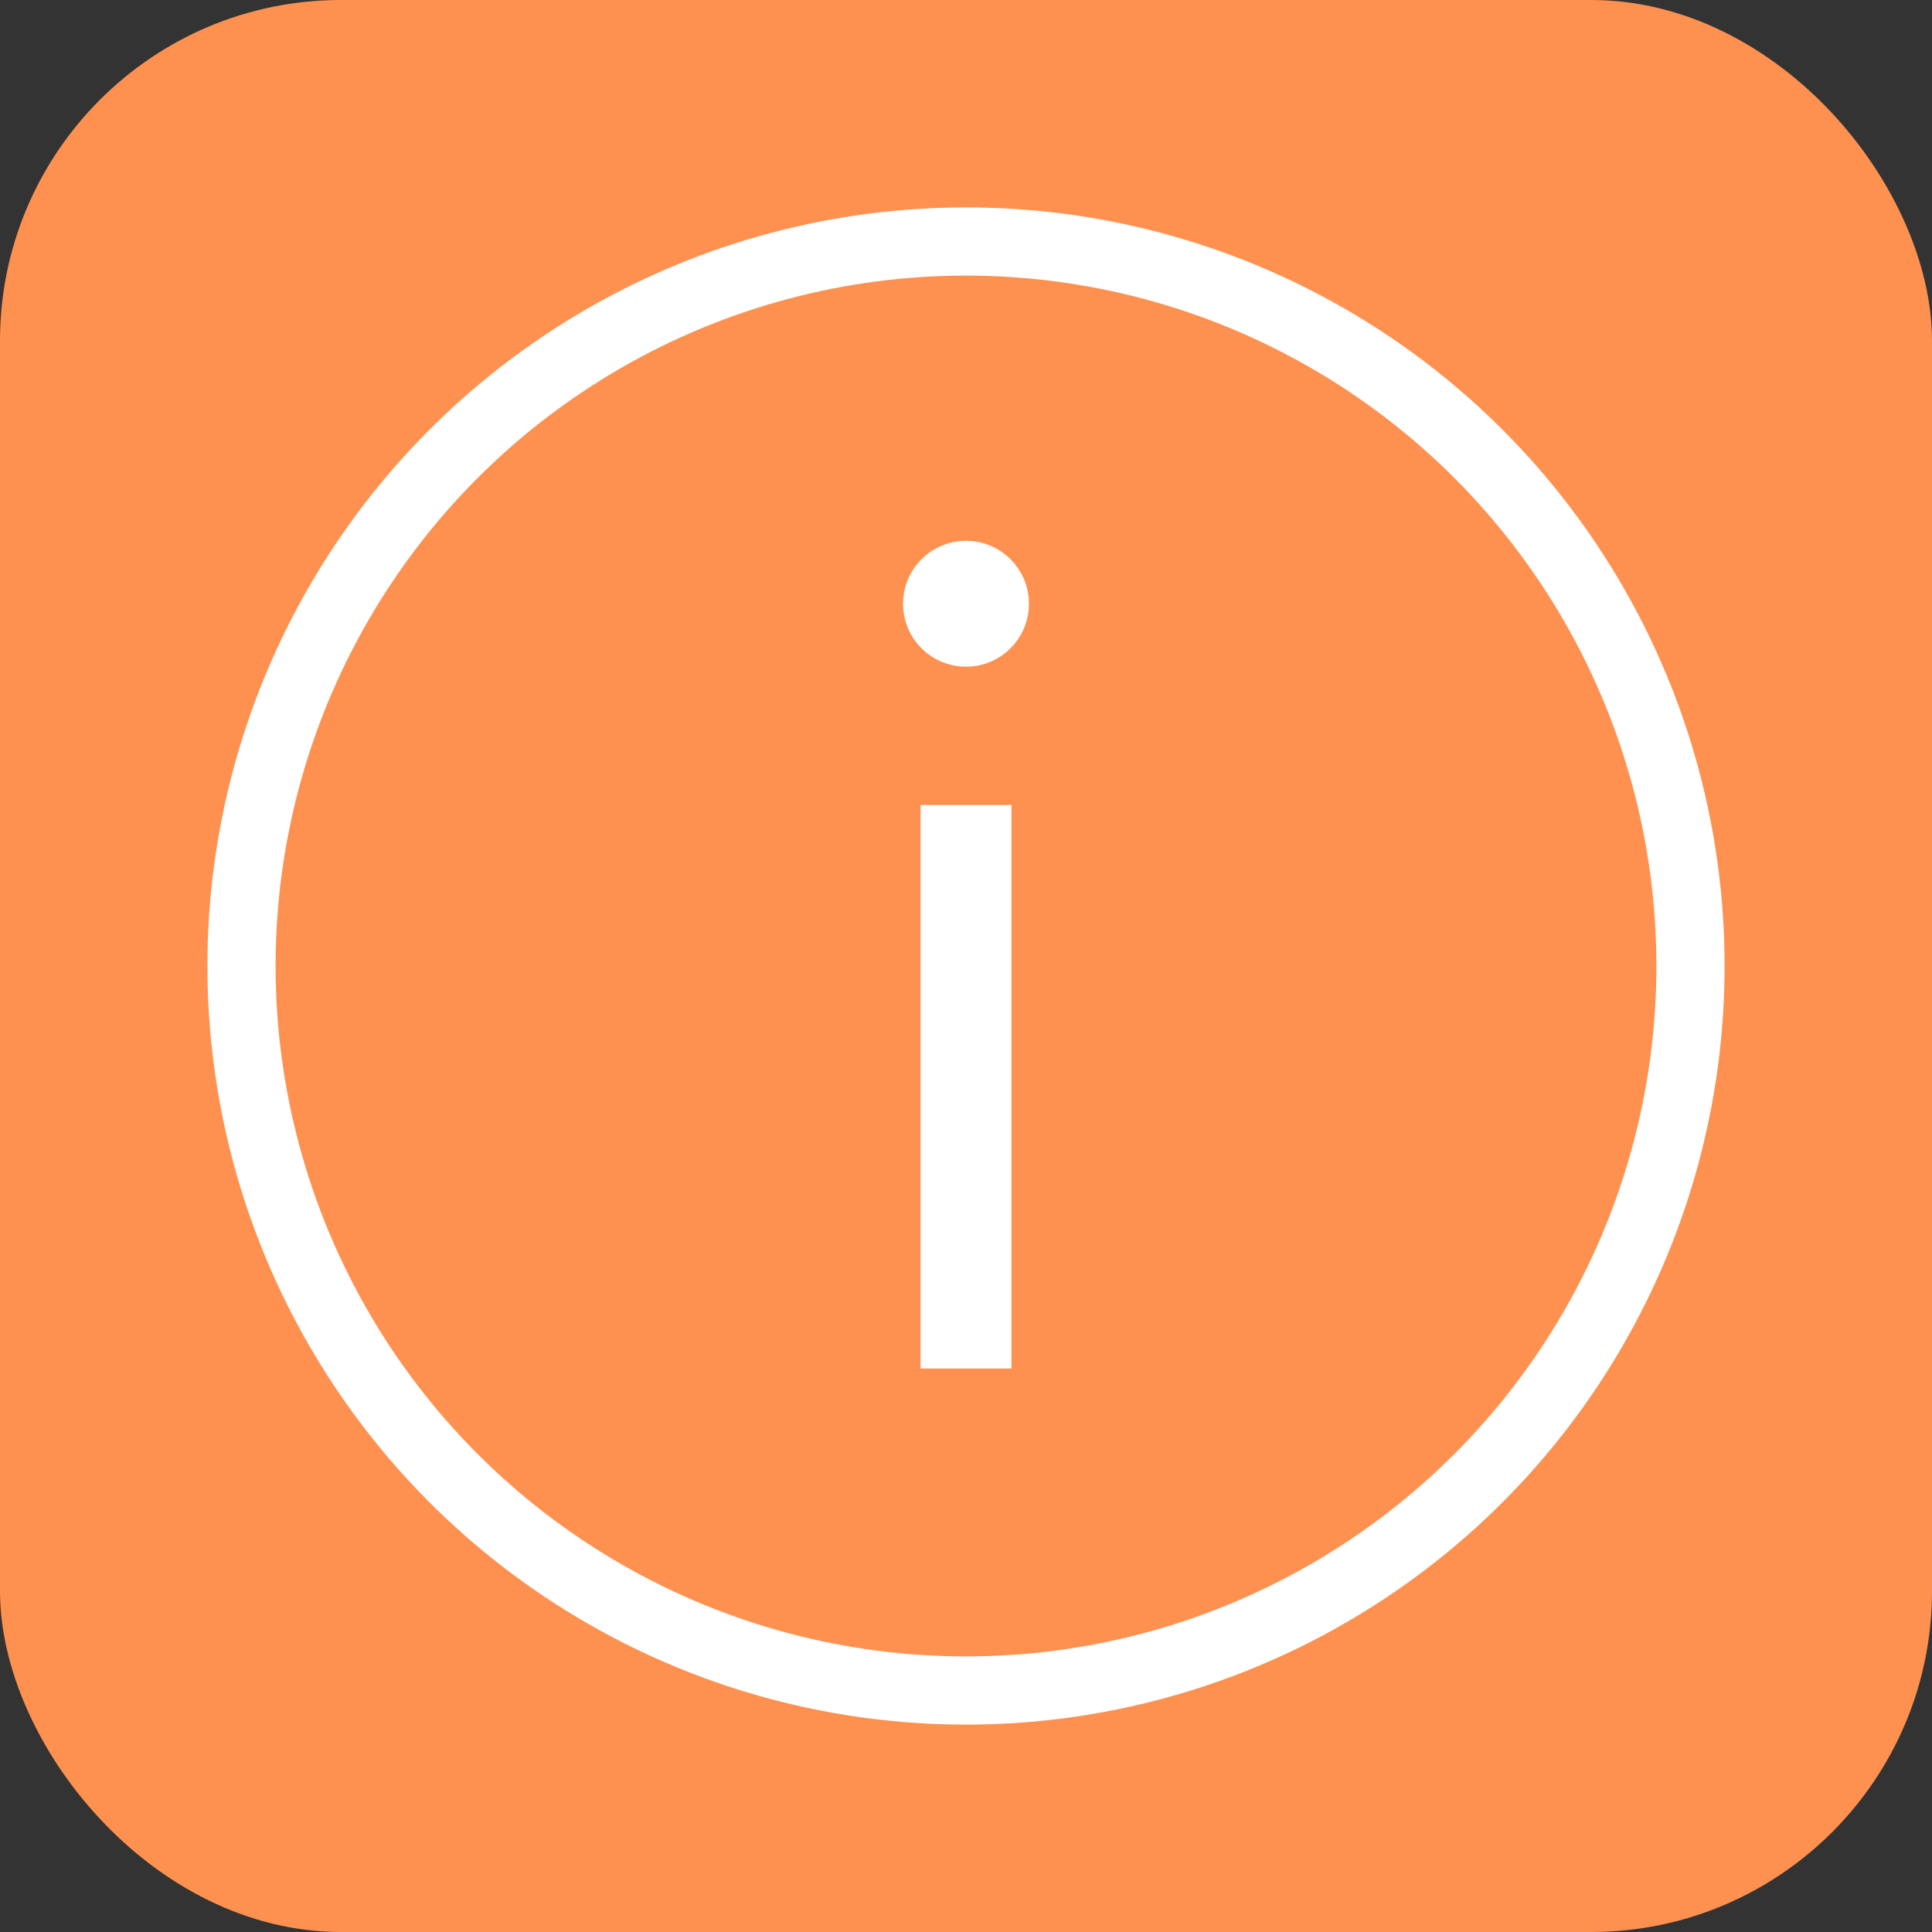
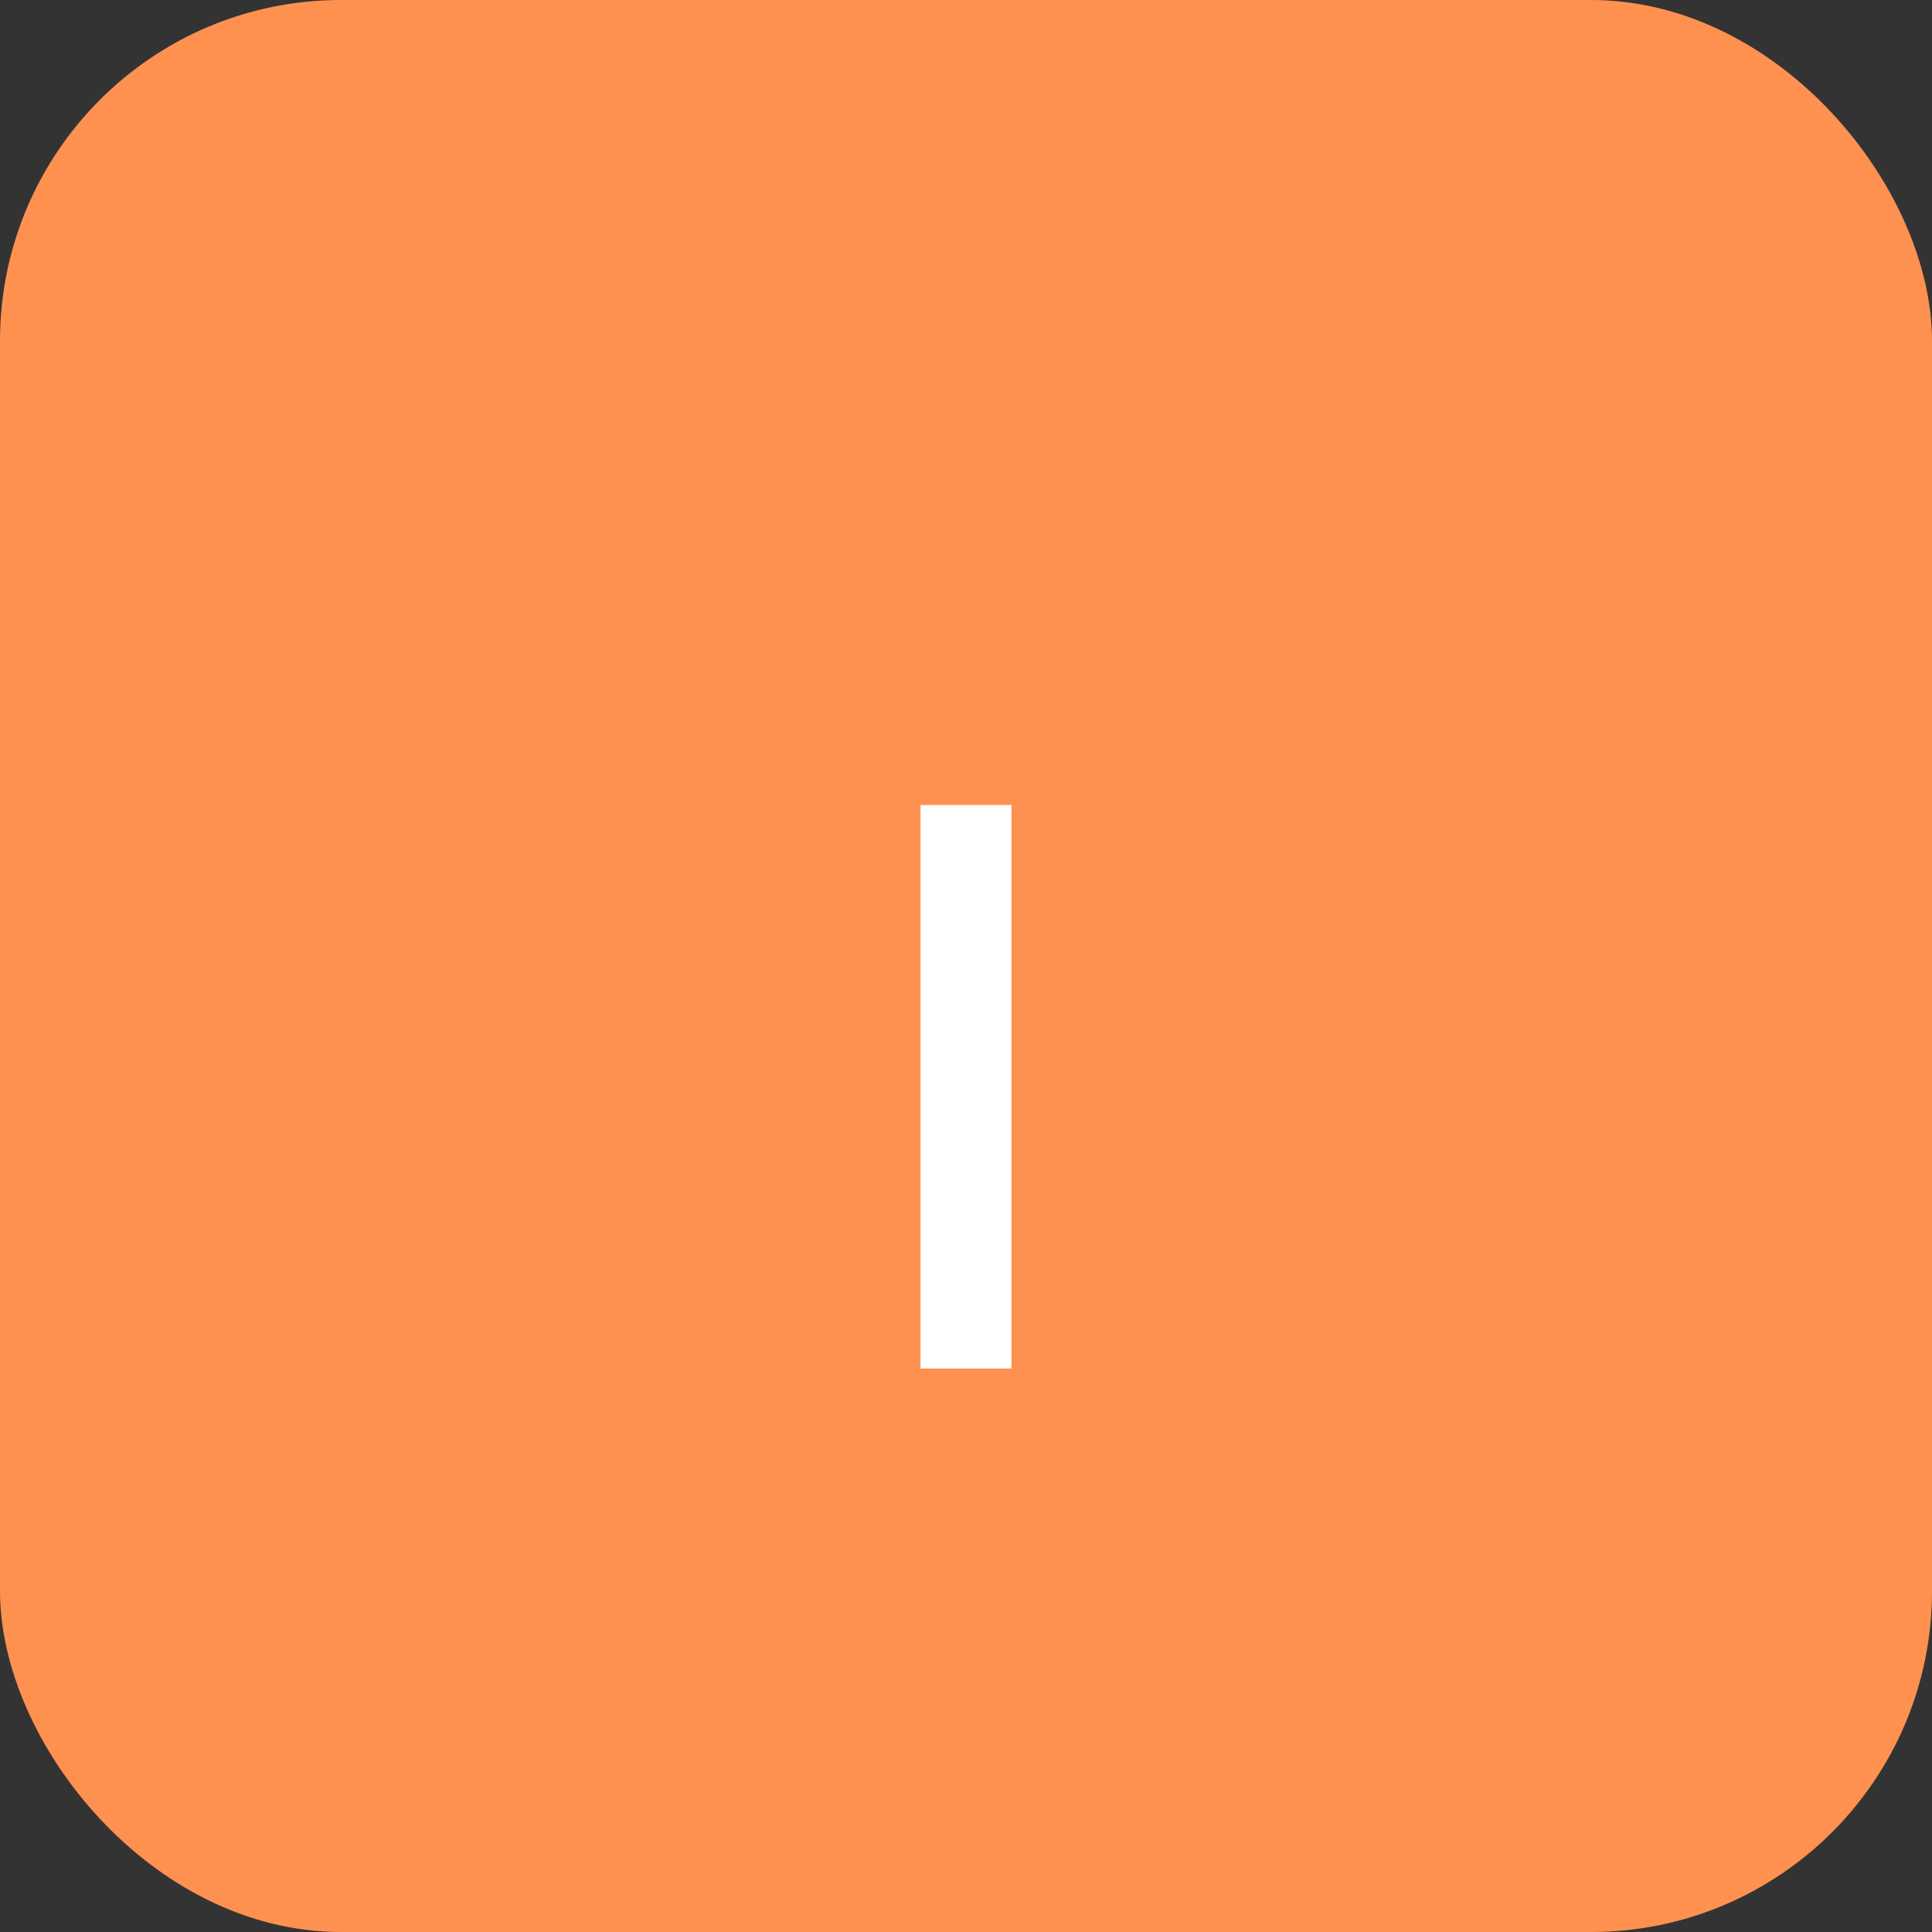
<svg xmlns="http://www.w3.org/2000/svg" width="85" height="85" viewBox="0 0 85 85" fill="none">
  <rect x="0" y="0" width="85" height="85" fill="#333333" stroke="none" />
  <rect width="85" height="85" rx="15" fill="#FF9150" />
-   <circle cx="42.5" cy="42.5" r="31.875" stroke="white" stroke-width="3" />
-   <path d="M44.271 26.562C44.271 27.541 43.478 28.333 42.5 28.333C41.522 28.333 40.729 27.541 40.729 26.562C40.729 25.584 41.522 24.792 42.5 24.792C43.478 24.792 44.271 25.584 44.271 26.562Z" fill="white" stroke="white" stroke-width="2" />
  <path d="M42.5 60.208V35.417" stroke="white" stroke-width="4" />
</svg>